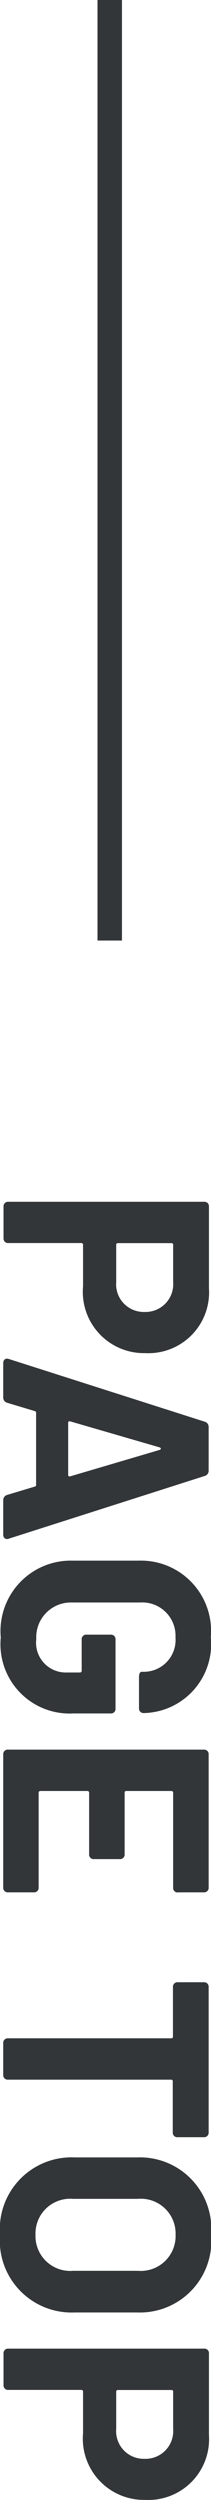
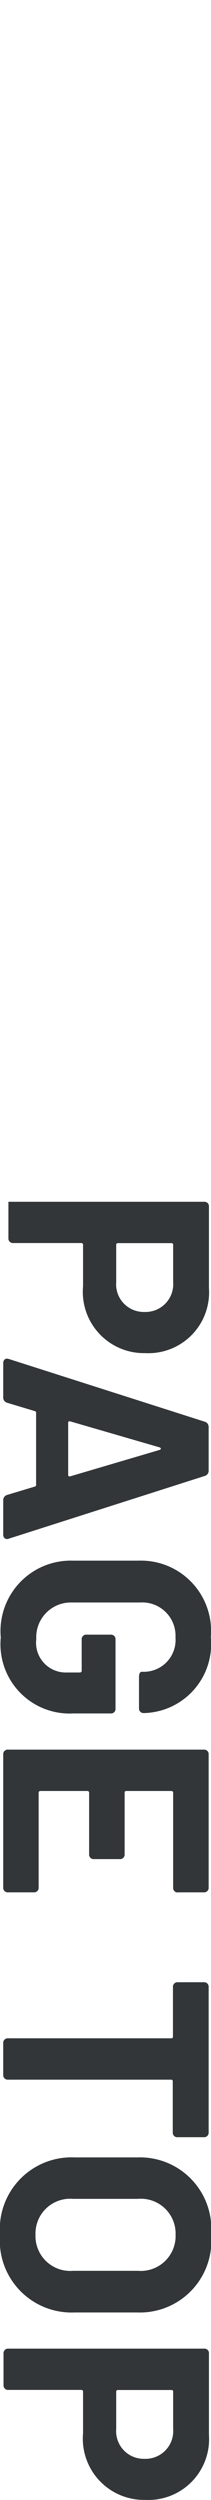
<svg xmlns="http://www.w3.org/2000/svg" width="8.628" height="102.017" viewBox="0 0 8.628 102.017">
  <g id="Group_36182" data-name="Group 36182" transform="translate(-1328.868 -7800.639)">
    <g id="Group_33176" data-name="Group 33176" transform="translate(1328.666 7836.02) rotate(-90)">
      <g id="Group_32928" data-name="Group 32928" transform="translate(35.381 4.689) rotate(180)">
-         <path id="Path_4609" data-name="Path 4609" d="M0,0H38.381" transform="translate(0 0)" fill="none" stroke="#323639" stroke-width="1" />
-       </g>
+         </g>
    </g>
-     <path id="Path_106958" data-name="Path 106958" d="M4.2-8.412H.876a.184.184,0,0,0-.2.2v8a.184.184,0,0,0,.2.2H2.16a.184.184,0,0,0,.2-.2V-3.192a.069.069,0,0,1,.072-.072H4.128A2.5,2.5,0,0,0,6.852-5.808,2.482,2.482,0,0,0,4.2-8.412ZM3.948-4.62H2.436a.064.064,0,0,1-.072-.072V-6.876a.064.064,0,0,1,.072-.072H3.948A1.134,1.134,0,0,1,5.172-5.772,1.129,1.129,0,0,1,3.948-4.62ZM12.864,0h1.392c.144,0,.216-.1.168-.228l-2.556-8A.221.221,0,0,0,11.64-8.4H9.876a.221.221,0,0,0-.228.168l-2.556,8C7.044-.1,7.116,0,7.26,0H8.652A.221.221,0,0,0,8.88-.168l.336-1.116c.012-.048.036-.06.072-.06h2.94c.036,0,.06.012.072.06l.336,1.116A.221.221,0,0,0,12.864,0ZM9.636-2.736,10.7-6.4c.024-.06.072-.06.1,0l1.08,3.66c.012.06-.012.084-.06.084H9.7C9.648-2.652,9.624-2.676,9.636-2.736ZM18.456.1a2.827,2.827,0,0,0,3.1-2.964V-4.392a.184.184,0,0,0-.2-.2H18.54a.184.184,0,0,0-.2.2v.984a.184.184,0,0,0,.2.2h1.272a.069.069,0,0,1,.072.072V-2.6a1.214,1.214,0,0,1-1.368,1.248,1.415,1.415,0,0,1-1.488-1.452V-5.592a1.361,1.361,0,0,1,1.428-1.452,1.3,1.3,0,0,1,1.4,1.308v.084c0,.048.072.1.2.1h1.284a.184.184,0,0,0,.2-.2v-.024a2.817,2.817,0,0,0-3.1-2.712,2.869,2.869,0,0,0-3.12,2.952v2.688A2.875,2.875,0,0,0,18.456.1Zm10.4-7.248V-8.2a.184.184,0,0,0-.2-.2H23.232a.184.184,0,0,0-.2.2V-.2a.184.184,0,0,0,.2.2h5.424a.184.184,0,0,0,.2-.2V-1.248a.184.184,0,0,0-.2-.2H24.792a.069.069,0,0,1-.072-.072v-1.92a.069.069,0,0,1,.072-.072H27.3a.184.184,0,0,0,.2-.2V-4.764a.184.184,0,0,0-.2-.2H24.792a.064.064,0,0,1-.072-.072V-6.876a.069.069,0,0,1,.072-.072h3.864A.184.184,0,0,0,28.86-7.152ZM38.652-8.4H32.724a.184.184,0,0,0-.2.2V-7.14a.184.184,0,0,0,.2.2H34.74a.064.064,0,0,1,.072.072V-.2a.184.184,0,0,0,.2.2H36.3a.184.184,0,0,0,.2-.2v-6.66a.064.064,0,0,1,.072-.072h2.076a.184.184,0,0,0,.2-.2V-8.2A.184.184,0,0,0,38.652-8.4ZM42.828.132A2.937,2.937,0,0,0,46-2.916V-5.484A2.922,2.922,0,0,0,42.828-8.5a2.918,2.918,0,0,0-3.156,3.012v2.568A2.933,2.933,0,0,0,42.828.132Zm0-1.452a1.418,1.418,0,0,1-1.464-1.536V-5.5a1.422,1.422,0,0,1,1.464-1.548A1.425,1.425,0,0,1,44.3-5.5v2.64A1.421,1.421,0,0,1,42.828-1.32ZM51-8.412H47.676a.184.184,0,0,0-.2.2v8a.184.184,0,0,0,.2.2H48.96a.184.184,0,0,0,.2-.2V-3.192a.069.069,0,0,1,.072-.072h1.692a2.5,2.5,0,0,0,2.724-2.544A2.482,2.482,0,0,0,51-8.412ZM50.748-4.62H49.236a.064.064,0,0,1-.072-.072V-6.876a.064.064,0,0,1,.072-.072h1.512a1.134,1.134,0,0,1,1.224,1.176A1.129,1.129,0,0,1,50.748-4.62Z" transform="translate(1329 7849.004) rotate(90)" fill="#323639" />
+     <path id="Path_106958" data-name="Path 106958" d="M4.2-8.412H.876a.184.184,0,0,0-.2.2v8H2.16a.184.184,0,0,0,.2-.2V-3.192a.069.069,0,0,1,.072-.072H4.128A2.5,2.5,0,0,0,6.852-5.808,2.482,2.482,0,0,0,4.2-8.412ZM3.948-4.62H2.436a.064.064,0,0,1-.072-.072V-6.876a.064.064,0,0,1,.072-.072H3.948A1.134,1.134,0,0,1,5.172-5.772,1.129,1.129,0,0,1,3.948-4.62ZM12.864,0h1.392c.144,0,.216-.1.168-.228l-2.556-8A.221.221,0,0,0,11.64-8.4H9.876a.221.221,0,0,0-.228.168l-2.556,8C7.044-.1,7.116,0,7.26,0H8.652A.221.221,0,0,0,8.88-.168l.336-1.116c.012-.048.036-.06.072-.06h2.94c.036,0,.06.012.072.06l.336,1.116A.221.221,0,0,0,12.864,0ZM9.636-2.736,10.7-6.4c.024-.06.072-.06.1,0l1.08,3.66c.012.06-.012.084-.06.084H9.7C9.648-2.652,9.624-2.676,9.636-2.736ZM18.456.1a2.827,2.827,0,0,0,3.1-2.964V-4.392a.184.184,0,0,0-.2-.2H18.54a.184.184,0,0,0-.2.2v.984a.184.184,0,0,0,.2.2h1.272a.069.069,0,0,1,.072.072V-2.6a1.214,1.214,0,0,1-1.368,1.248,1.415,1.415,0,0,1-1.488-1.452V-5.592a1.361,1.361,0,0,1,1.428-1.452,1.3,1.3,0,0,1,1.4,1.308v.084c0,.048.072.1.2.1h1.284a.184.184,0,0,0,.2-.2v-.024a2.817,2.817,0,0,0-3.1-2.712,2.869,2.869,0,0,0-3.12,2.952v2.688A2.875,2.875,0,0,0,18.456.1Zm10.4-7.248V-8.2a.184.184,0,0,0-.2-.2H23.232a.184.184,0,0,0-.2.2V-.2a.184.184,0,0,0,.2.2h5.424a.184.184,0,0,0,.2-.2V-1.248a.184.184,0,0,0-.2-.2H24.792a.069.069,0,0,1-.072-.072v-1.92a.069.069,0,0,1,.072-.072H27.3a.184.184,0,0,0,.2-.2V-4.764a.184.184,0,0,0-.2-.2H24.792a.064.064,0,0,1-.072-.072V-6.876a.069.069,0,0,1,.072-.072h3.864A.184.184,0,0,0,28.86-7.152ZM38.652-8.4H32.724a.184.184,0,0,0-.2.2V-7.14a.184.184,0,0,0,.2.2H34.74a.064.064,0,0,1,.072.072V-.2a.184.184,0,0,0,.2.2H36.3a.184.184,0,0,0,.2-.2v-6.66a.064.064,0,0,1,.072-.072h2.076a.184.184,0,0,0,.2-.2V-8.2A.184.184,0,0,0,38.652-8.4ZM42.828.132A2.937,2.937,0,0,0,46-2.916V-5.484A2.922,2.922,0,0,0,42.828-8.5a2.918,2.918,0,0,0-3.156,3.012v2.568A2.933,2.933,0,0,0,42.828.132Zm0-1.452a1.418,1.418,0,0,1-1.464-1.536V-5.5a1.422,1.422,0,0,1,1.464-1.548A1.425,1.425,0,0,1,44.3-5.5v2.64A1.421,1.421,0,0,1,42.828-1.32ZM51-8.412H47.676a.184.184,0,0,0-.2.2v8a.184.184,0,0,0,.2.2H48.96a.184.184,0,0,0,.2-.2V-3.192a.069.069,0,0,1,.072-.072h1.692a2.5,2.5,0,0,0,2.724-2.544A2.482,2.482,0,0,0,51-8.412ZM50.748-4.62H49.236a.064.064,0,0,1-.072-.072V-6.876a.064.064,0,0,1,.072-.072h1.512a1.134,1.134,0,0,1,1.224,1.176A1.129,1.129,0,0,1,50.748-4.62Z" transform="translate(1329 7849.004) rotate(90)" fill="#323639" />
  </g>
</svg>